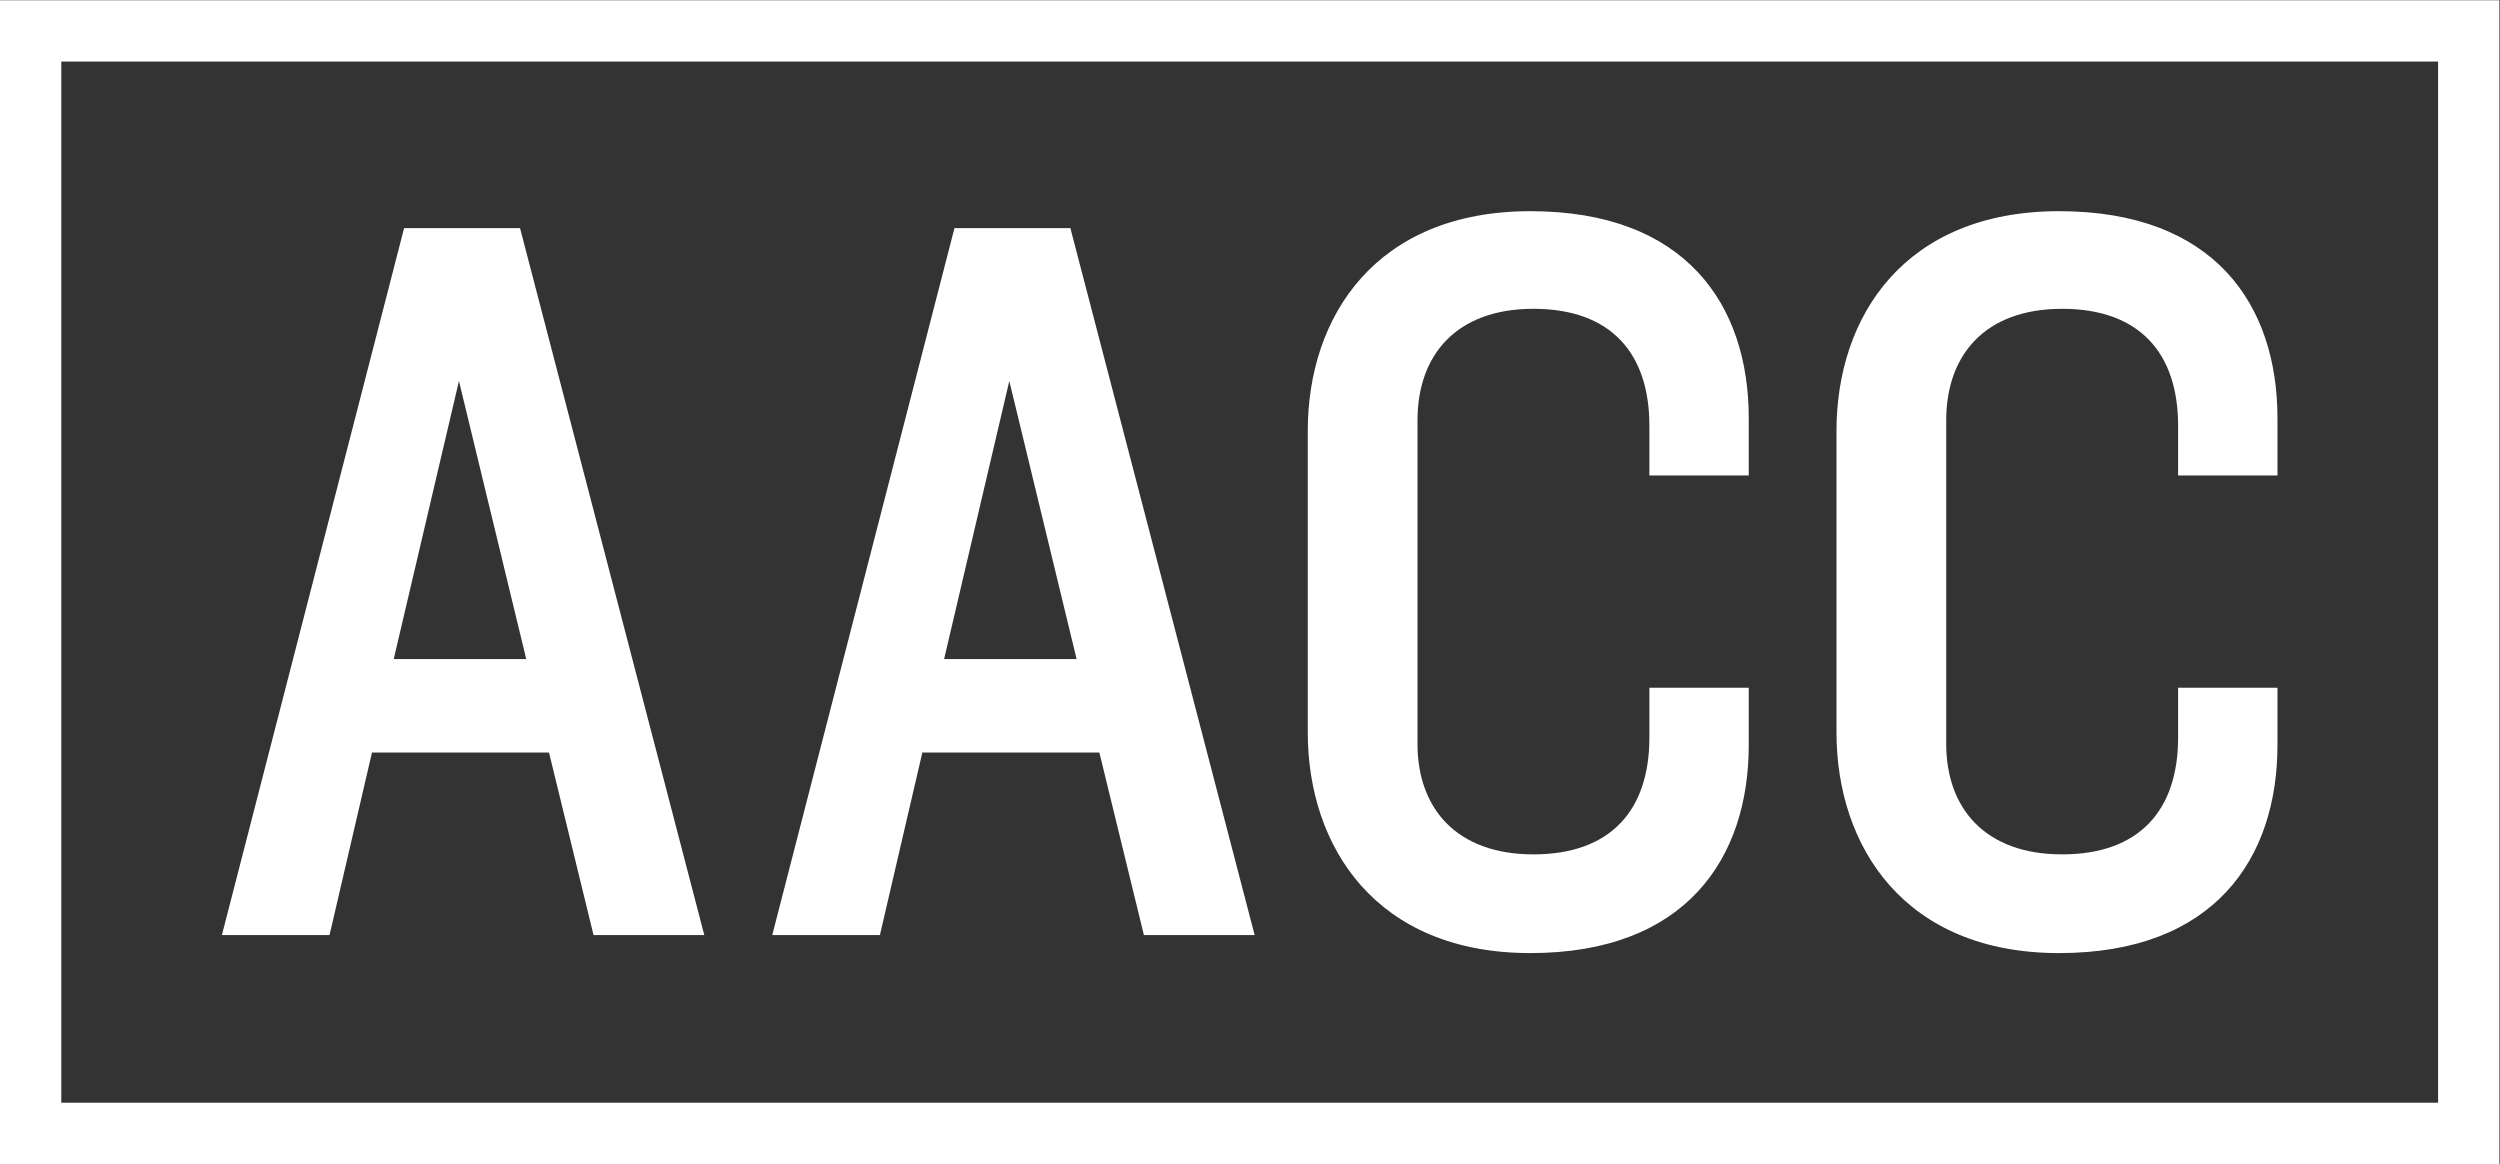
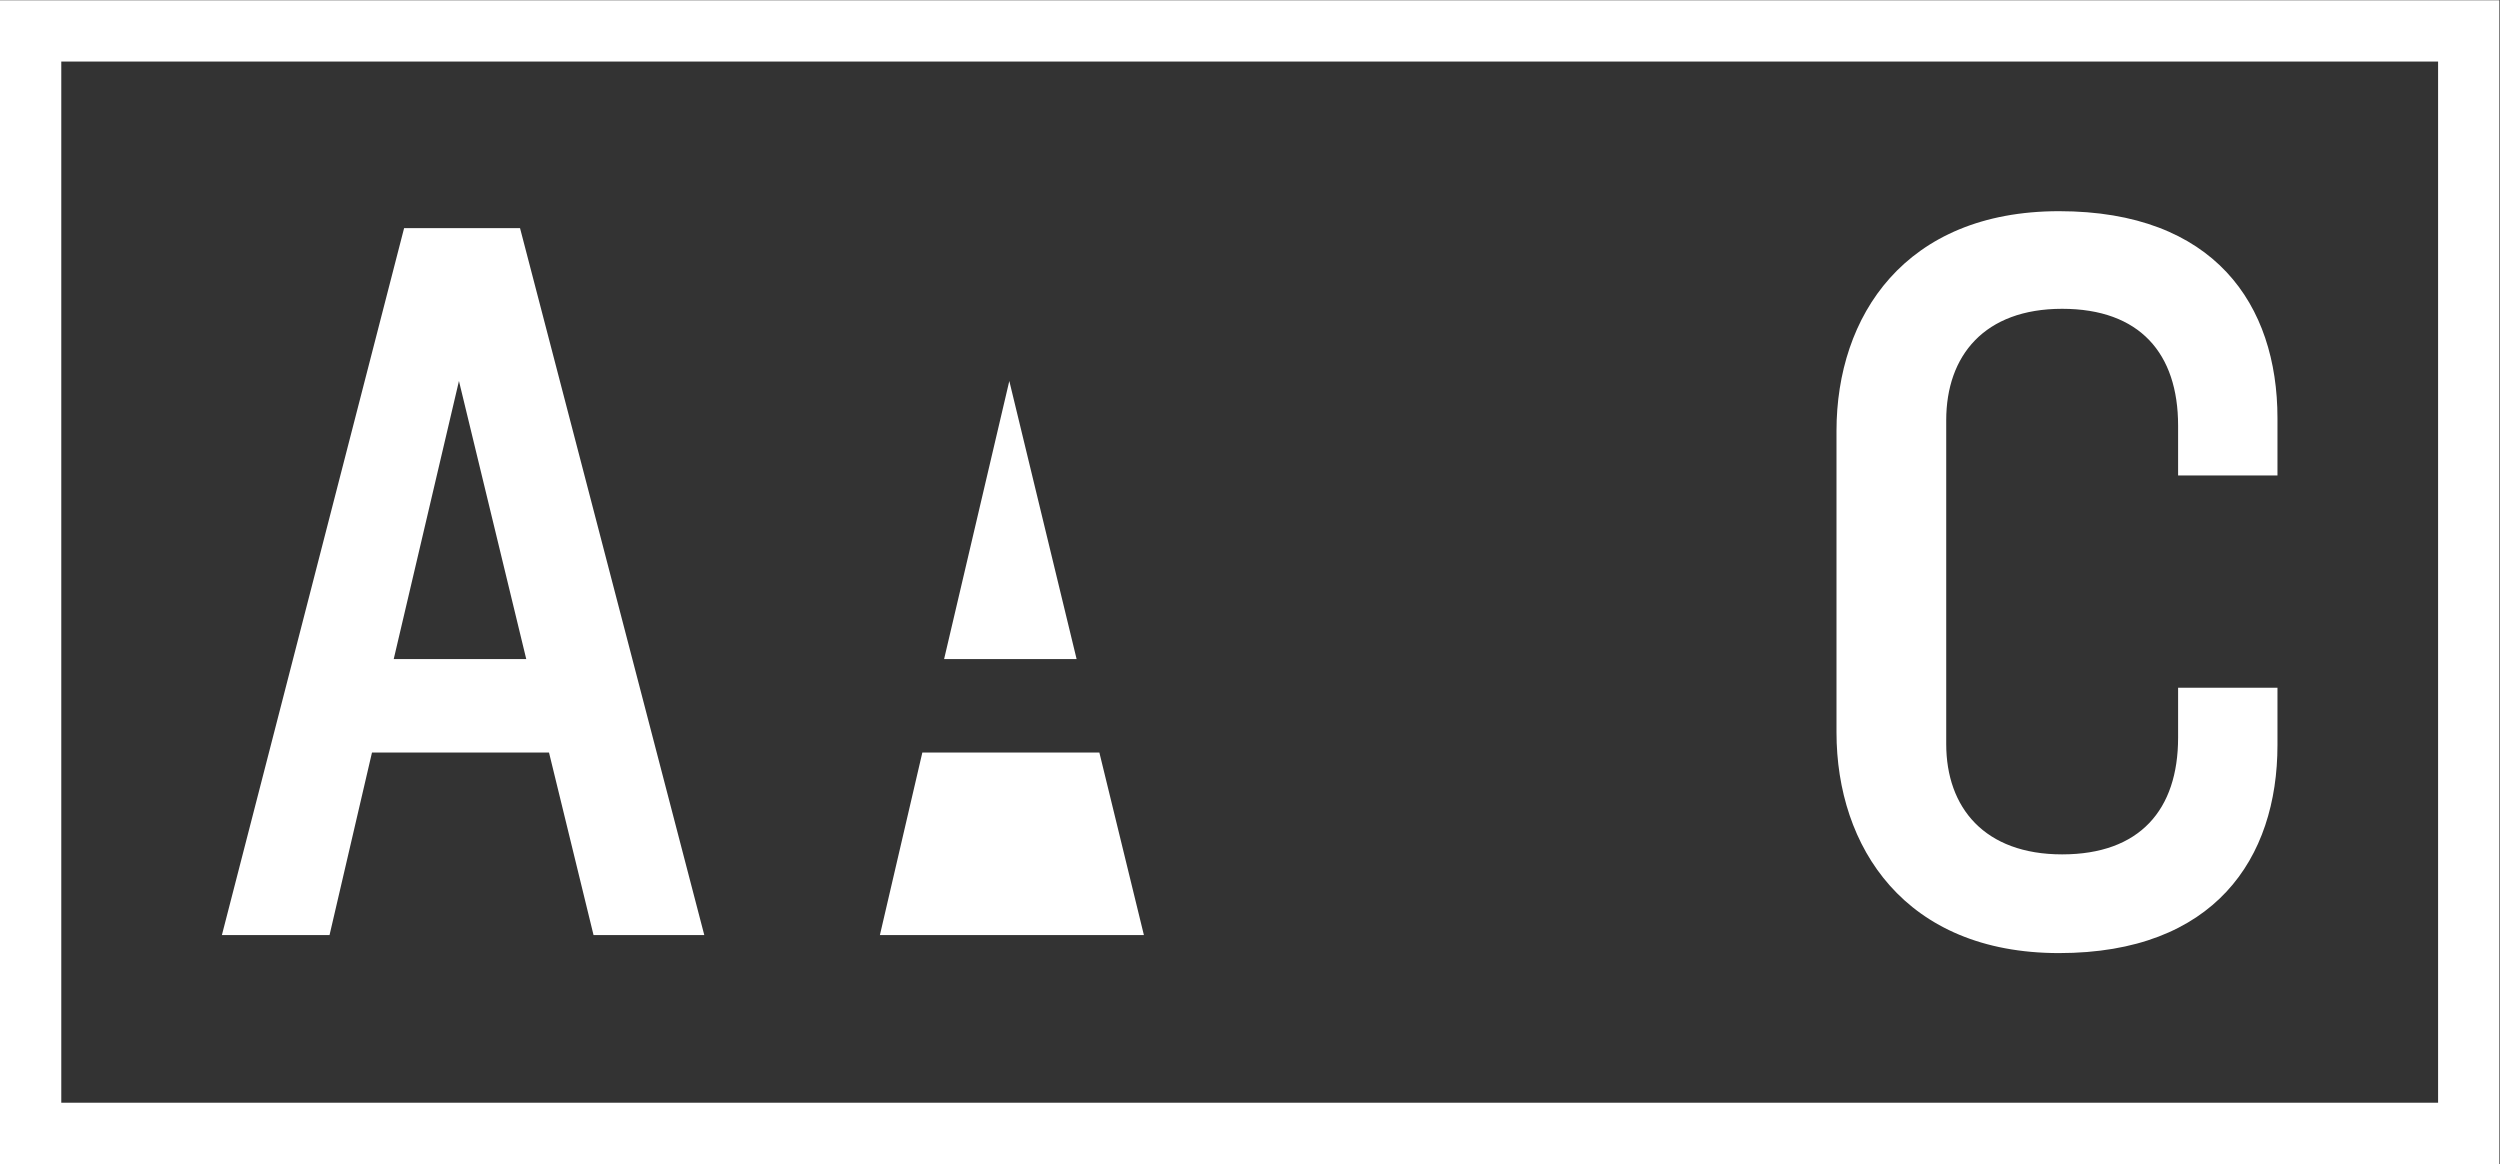
<svg xmlns="http://www.w3.org/2000/svg" viewBox="0 0 576 268.187" height="268.187" width="576" xml:space="preserve" id="svg2" version="1.1">
  <rect x="0" y="0" width="576" height="268.187" fill="#333333" stroke="none" />
  <defs id="defs6" />
  <g transform="matrix(1.333,0,0,-1.333,0,268.187)" id="g10">
    <g transform="scale(0.1)" id="g12">
      <path id="path14" style="fill:#ffffff;fill-opacity:1;fill-rule:nonzero;stroke:none" d="M 793.266,1353.38 680.508,872.699 H 909.594 Z M 1025.88,395.738 948.906,711.25 H 642.961 L 569.59,395.738 H 383.535 L 698.457,1617.55 H 898.852 L 1217.3,395.738 h -191.42" />
-       <path id="path16" style="fill:#ffffff;fill-opacity:1;fill-rule:nonzero;stroke:none" d="M 1744.52,1353.38 1631.8,872.699 h 229.05 z m 232.62,-957.642 -76.98,315.512 h -305.94 l -73.37,-315.512 h -186.06 l 314.92,1221.812 h 200.4 L 2168.56,395.738 h -191.42" />
-       <path id="path18" style="fill:#ffffff;fill-opacity:1;fill-rule:nonzero;stroke:none" d="m 2645.04,364.559 c -266.6,0 -384.65,183.48 -384.65,381.589 v 521.022 c 0,198.12 118.05,379.72 384.65,379.72 268.4,0 377.55,-161.41 377.55,-357.73 v -99.07 h -171.75 v 86.24 c 0,124.75 -66.23,201.83 -200.39,201.83 -134.2,0 -200.4,-80.76 -200.4,-192.67 V 725.961 c 0,-110.07 66.2,-190.789 200.4,-190.789 134.16,0 200.39,77.039 200.39,201.789 v 86.211 h 171.75 v -99.043 c 0,-196.277 -109.15,-359.57 -377.55,-359.57" />
+       <path id="path16" style="fill:#ffffff;fill-opacity:1;fill-rule:nonzero;stroke:none" d="M 1744.52,1353.38 1631.8,872.699 h 229.05 z m 232.62,-957.642 -76.98,315.512 h -305.94 l -73.37,-315.512 h -186.06 h 200.4 L 2168.56,395.738 h -191.42" />
      <path id="path20" style="fill:#ffffff;fill-opacity:1;fill-rule:nonzero;stroke:none" d="m 3558.93,364.559 c -266.63,0 -384.68,183.48 -384.68,381.589 v 521.022 c 0,198.12 118.05,379.72 384.68,379.72 268.37,0 377.52,-161.41 377.52,-357.73 v -99.07 H 3764.7 v 86.24 c 0,124.75 -66.27,201.83 -200.43,201.83 -134.2,0 -200.36,-80.76 -200.36,-192.67 V 725.961 c 0,-110.07 66.16,-190.789 200.36,-190.789 134.16,0 200.43,77.039 200.43,201.789 v 86.211 h 171.75 v -99.043 c 0,-196.277 -109.15,-359.57 -377.52,-359.57" />
      <path id="path22" style="fill:#ffffff;fill-opacity:1;fill-rule:nonzero;stroke:none" d="M 105.918,105.922 H 4214.08 V 1905.52 H 105.918 Z M 4320,0 H 0 V 2011.44 H 4320 V 0" />
    </g>
  </g>
</svg>